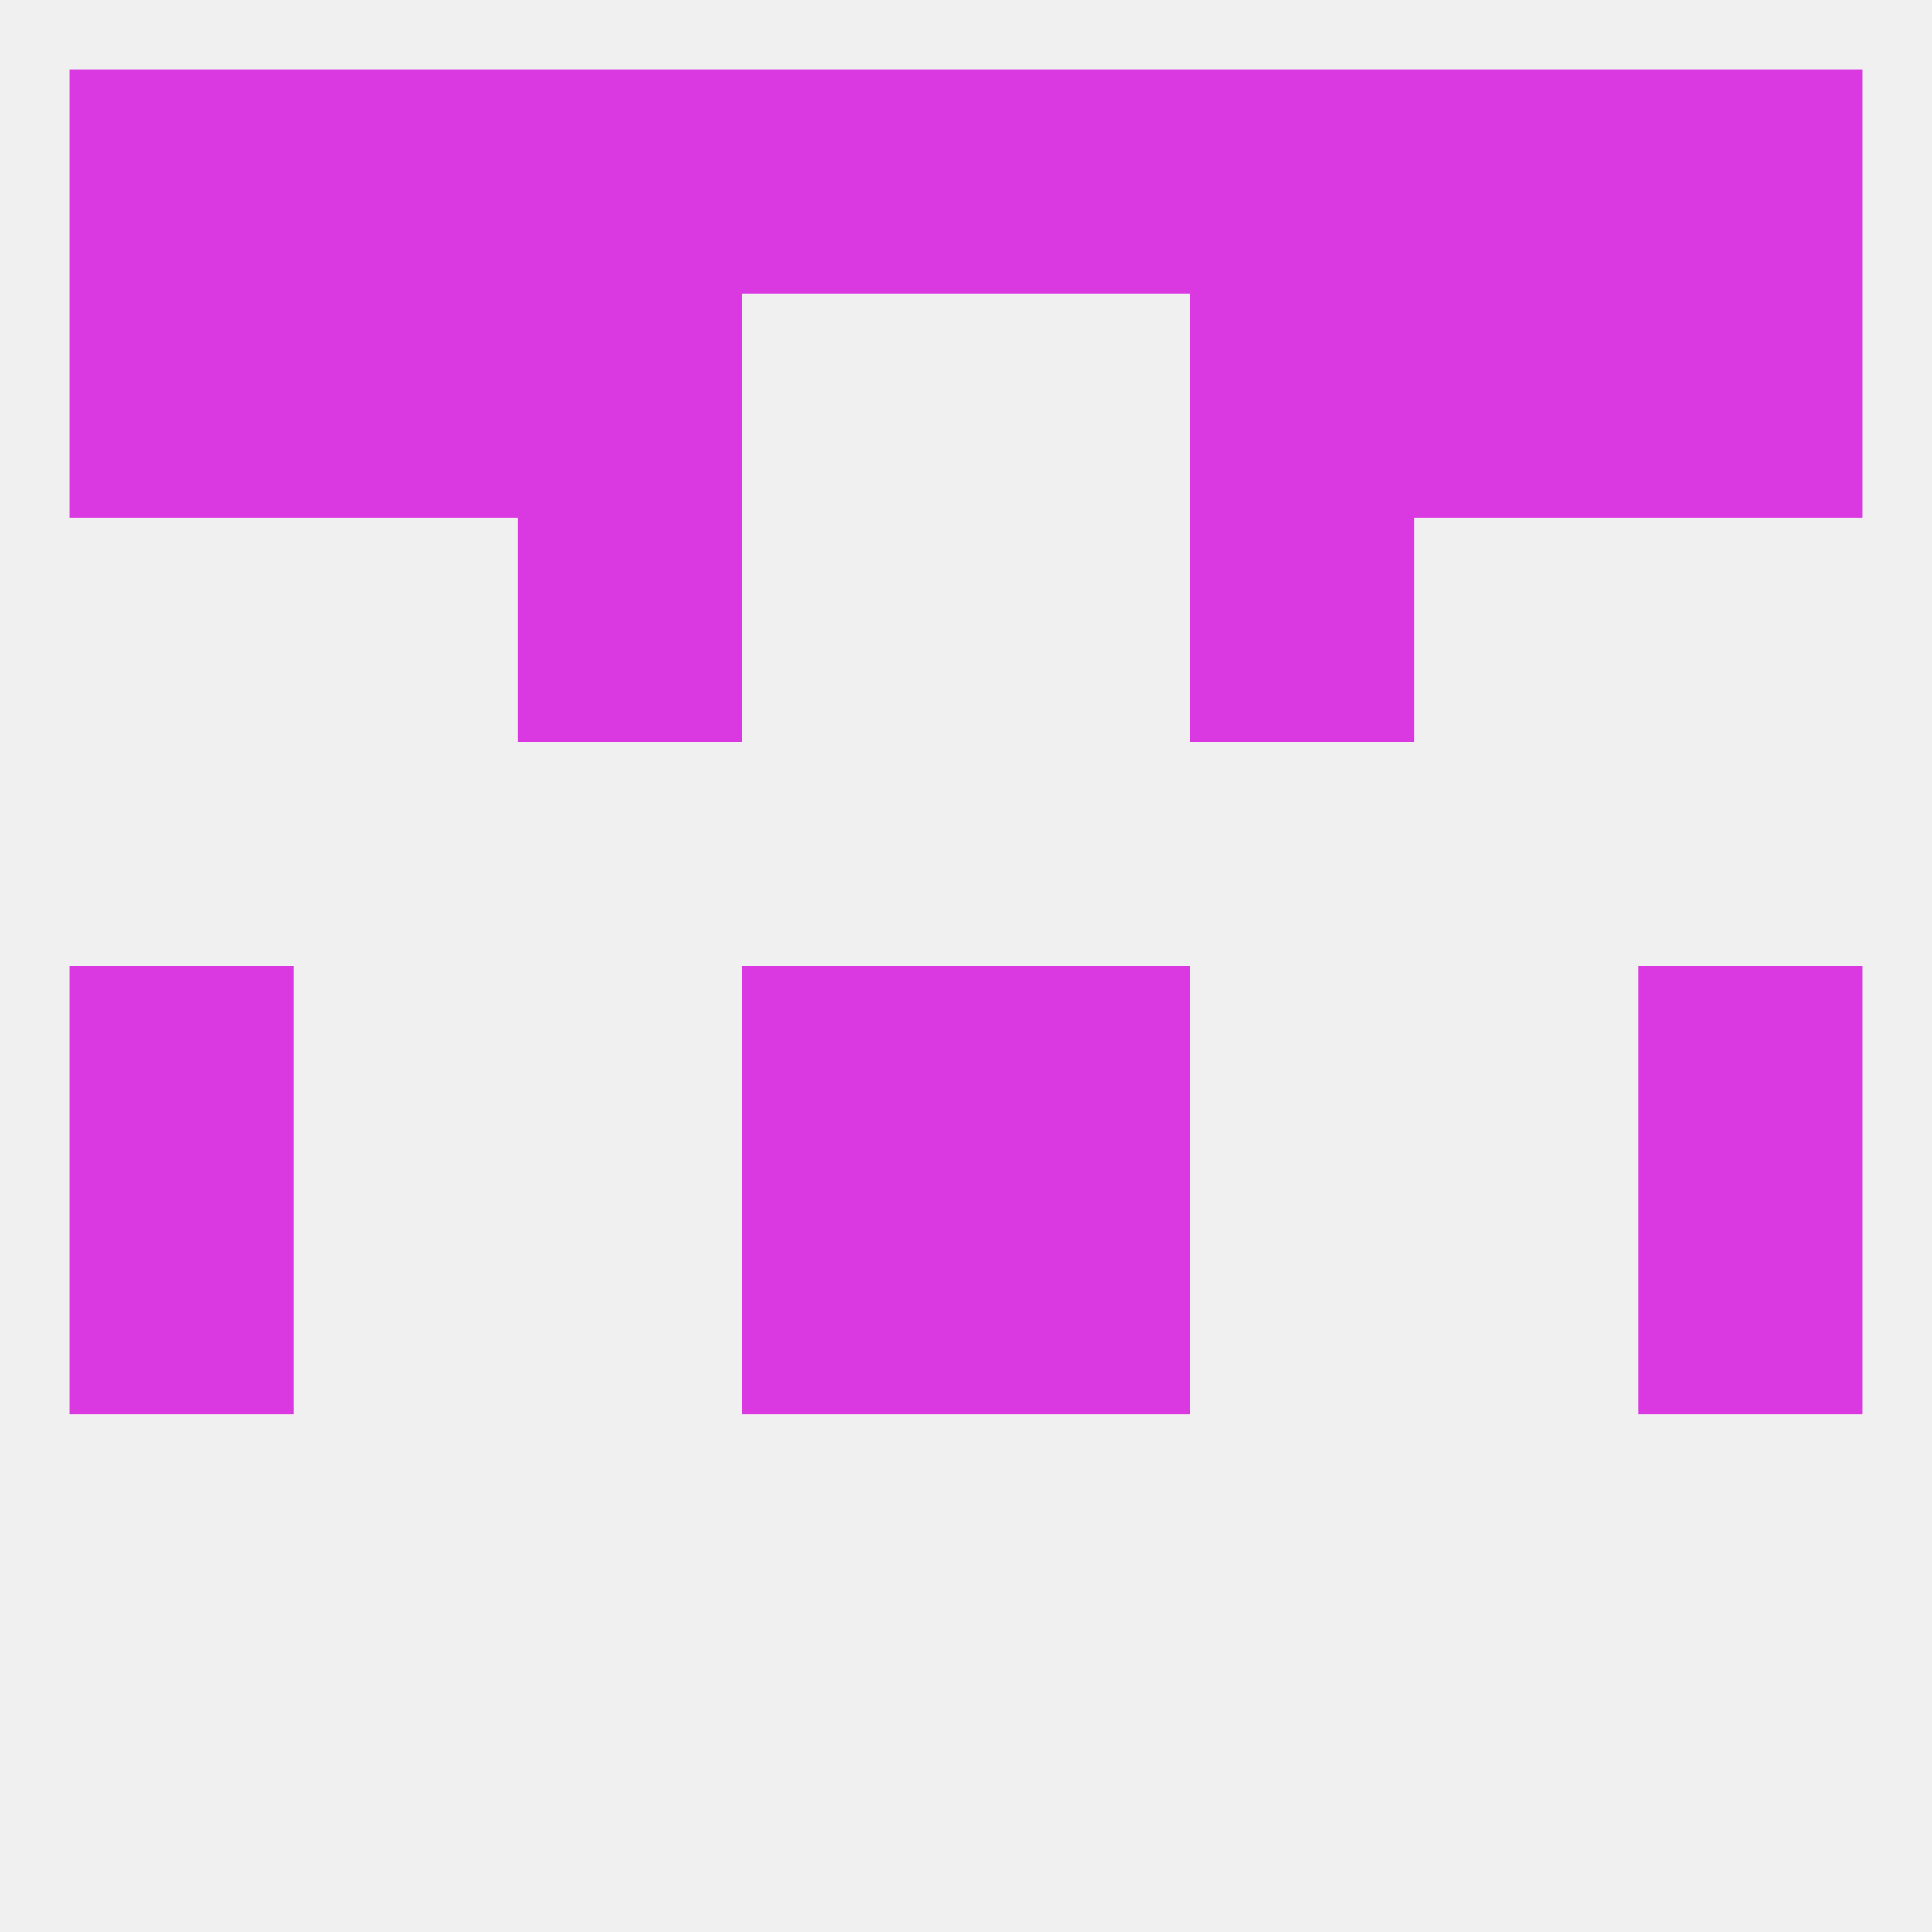
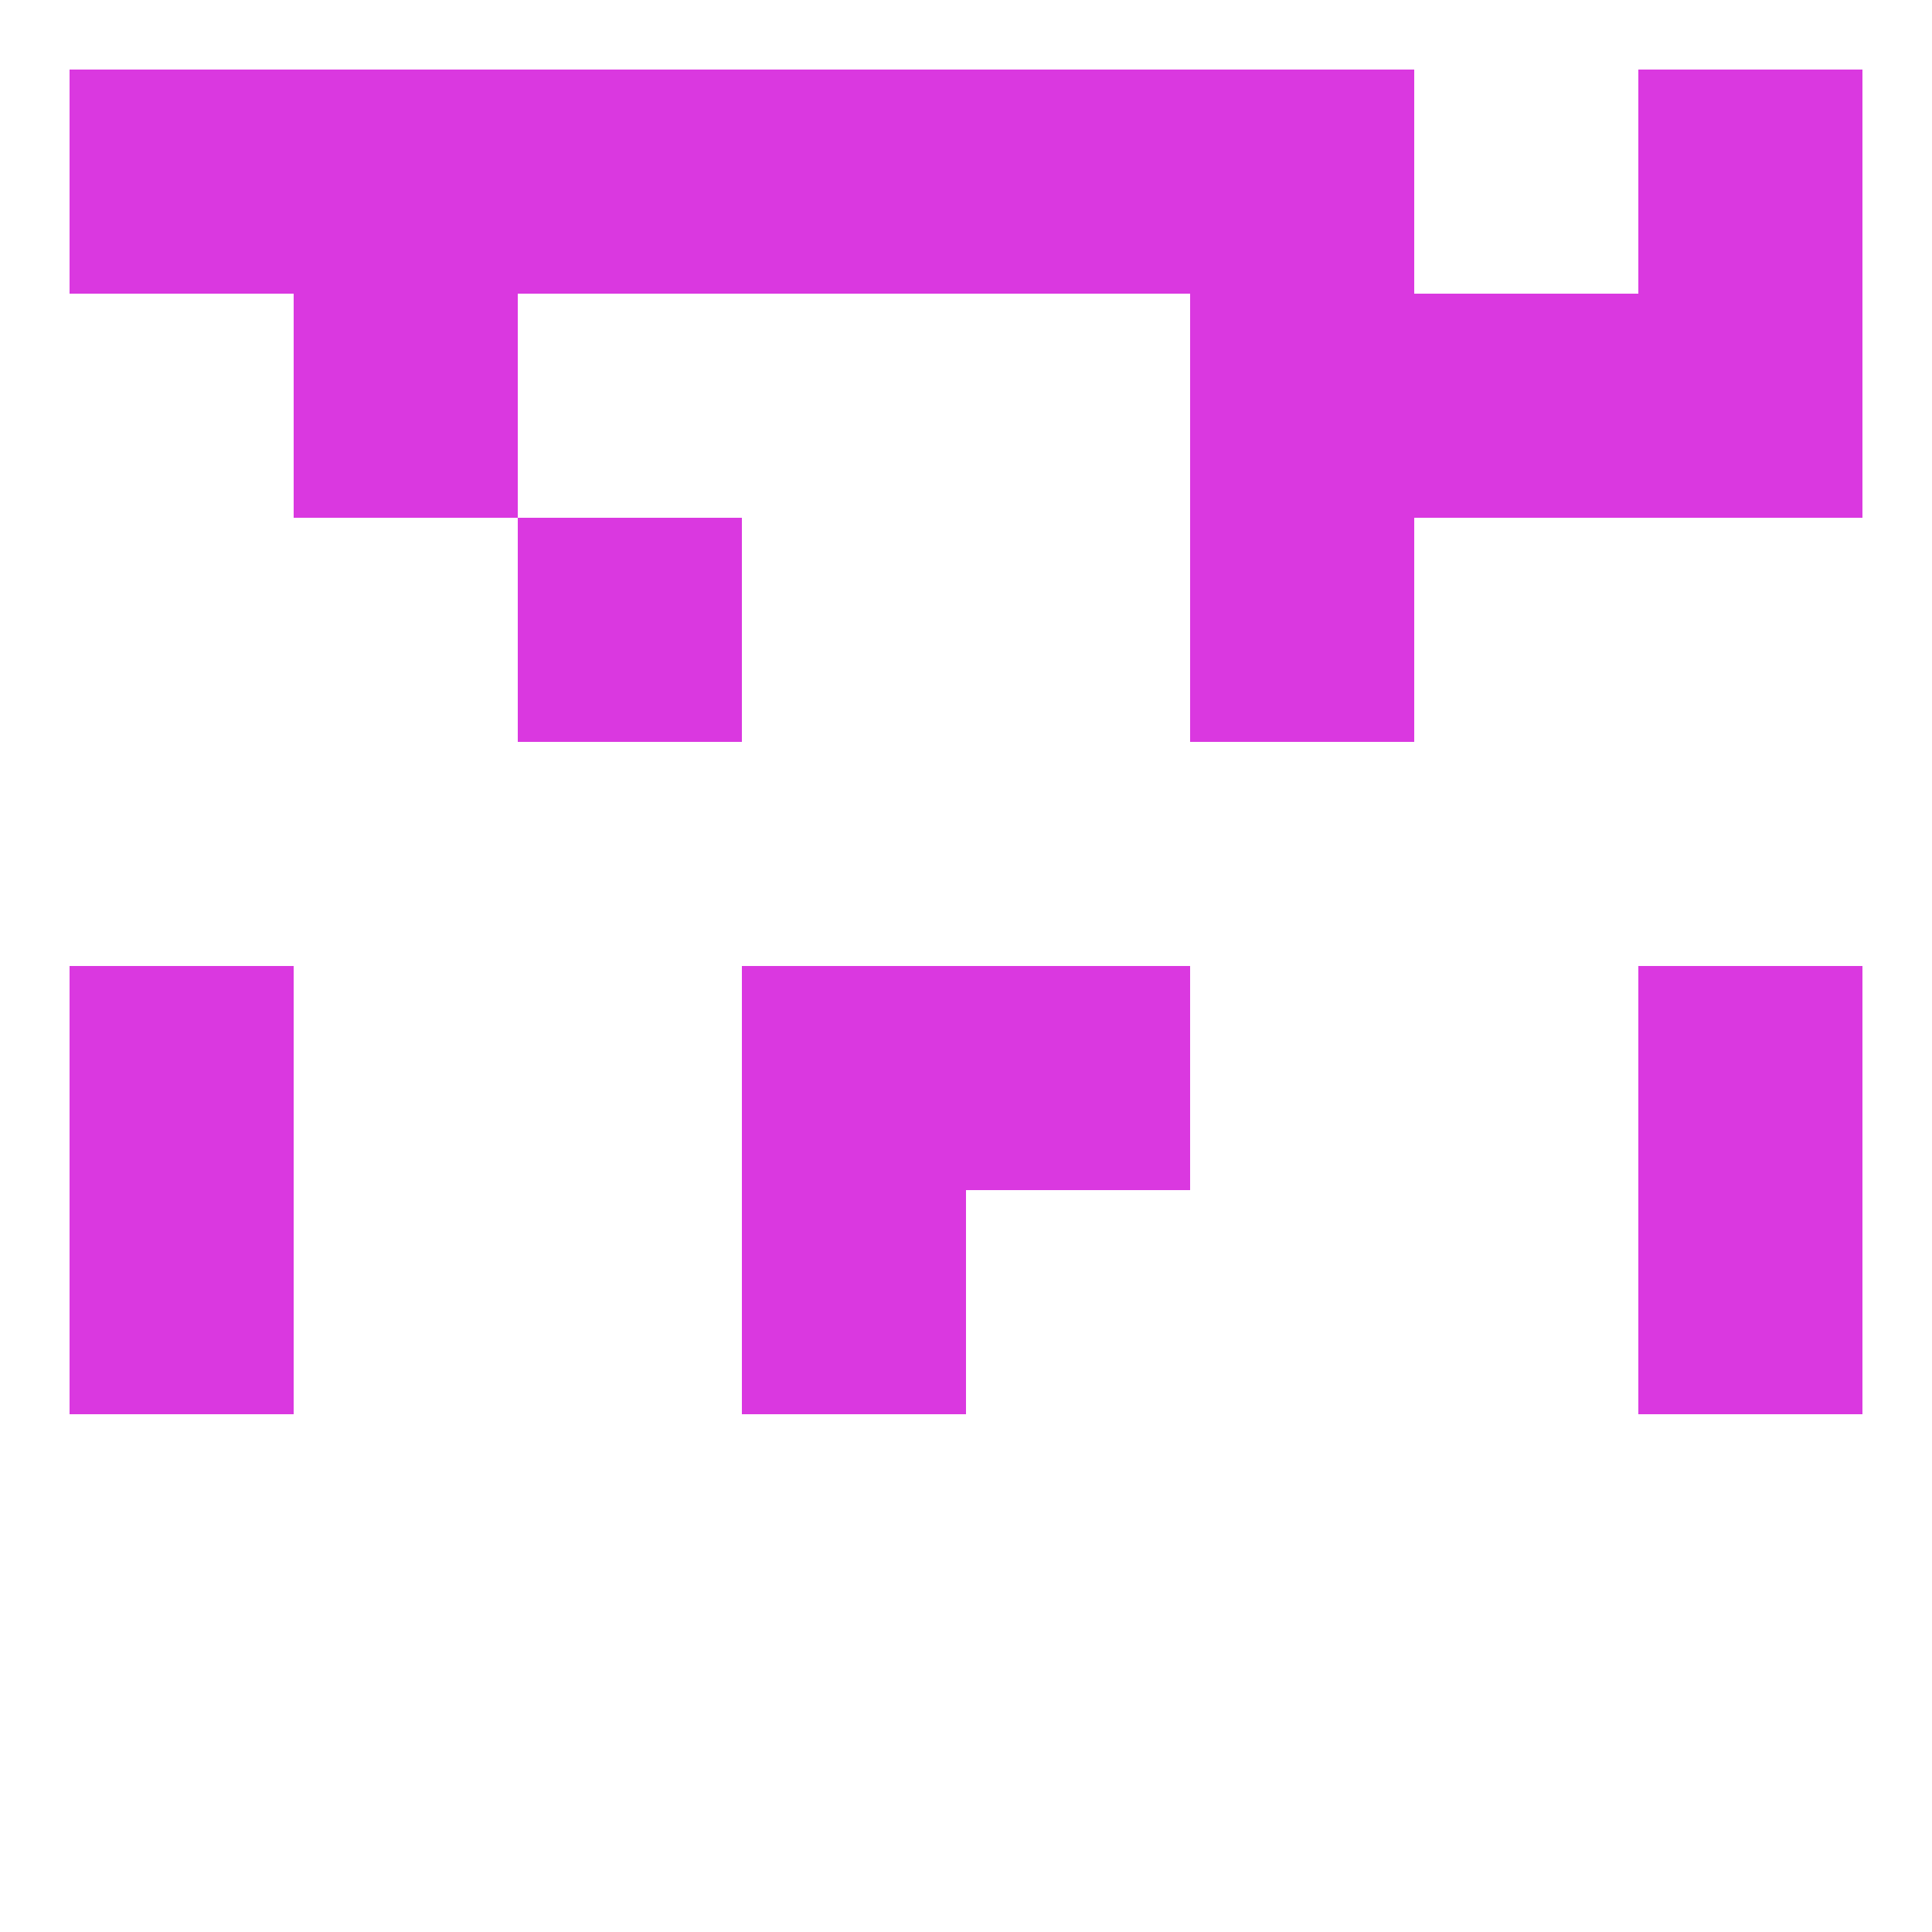
<svg xmlns="http://www.w3.org/2000/svg" version="1.1" baseprofile="full" width="250" height="250" viewBox="0 0 250 250">
-   <rect width="100%" height="100%" fill="rgba(240,240,240,255)" />
  <rect x="212" y="125" width="29" height="29" fill="rgba(218,56,224,255)" />
  <rect x="96" y="125" width="29" height="29" fill="rgba(218,56,224,255)" />
  <rect x="125" y="125" width="29" height="29" fill="rgba(218,56,224,255)" />
  <rect x="9" y="125" width="29" height="29" fill="rgba(218,56,224,255)" />
  <rect x="96" y="154" width="29" height="29" fill="rgba(218,56,224,255)" />
-   <rect x="125" y="154" width="29" height="29" fill="rgba(218,56,224,255)" />
  <rect x="9" y="154" width="29" height="29" fill="rgba(218,56,224,255)" />
  <rect x="212" y="154" width="29" height="29" fill="rgba(218,56,224,255)" />
  <rect x="212" y="38" width="29" height="29" fill="rgba(218,56,224,255)" />
-   <rect x="67" y="38" width="29" height="29" fill="rgba(218,56,224,255)" />
  <rect x="154" y="38" width="29" height="29" fill="rgba(218,56,224,255)" />
  <rect x="38" y="38" width="29" height="29" fill="rgba(218,56,224,255)" />
  <rect x="183" y="38" width="29" height="29" fill="rgba(218,56,224,255)" />
-   <rect x="9" y="38" width="29" height="29" fill="rgba(218,56,224,255)" />
  <rect x="67" y="67" width="29" height="29" fill="rgba(218,56,224,255)" />
  <rect x="154" y="67" width="29" height="29" fill="rgba(218,56,224,255)" />
  <rect x="96" y="9" width="29" height="29" fill="rgba(218,56,224,255)" />
  <rect x="125" y="9" width="29" height="29" fill="rgba(218,56,224,255)" />
-   <rect x="183" y="9" width="29" height="29" fill="rgba(218,56,224,255)" />
  <rect x="67" y="9" width="29" height="29" fill="rgba(218,56,224,255)" />
  <rect x="154" y="9" width="29" height="29" fill="rgba(218,56,224,255)" />
  <rect x="38" y="9" width="29" height="29" fill="rgba(218,56,224,255)" />
  <rect x="9" y="9" width="29" height="29" fill="rgba(218,56,224,255)" />
  <rect x="212" y="9" width="29" height="29" fill="rgba(218,56,224,255)" />
</svg>